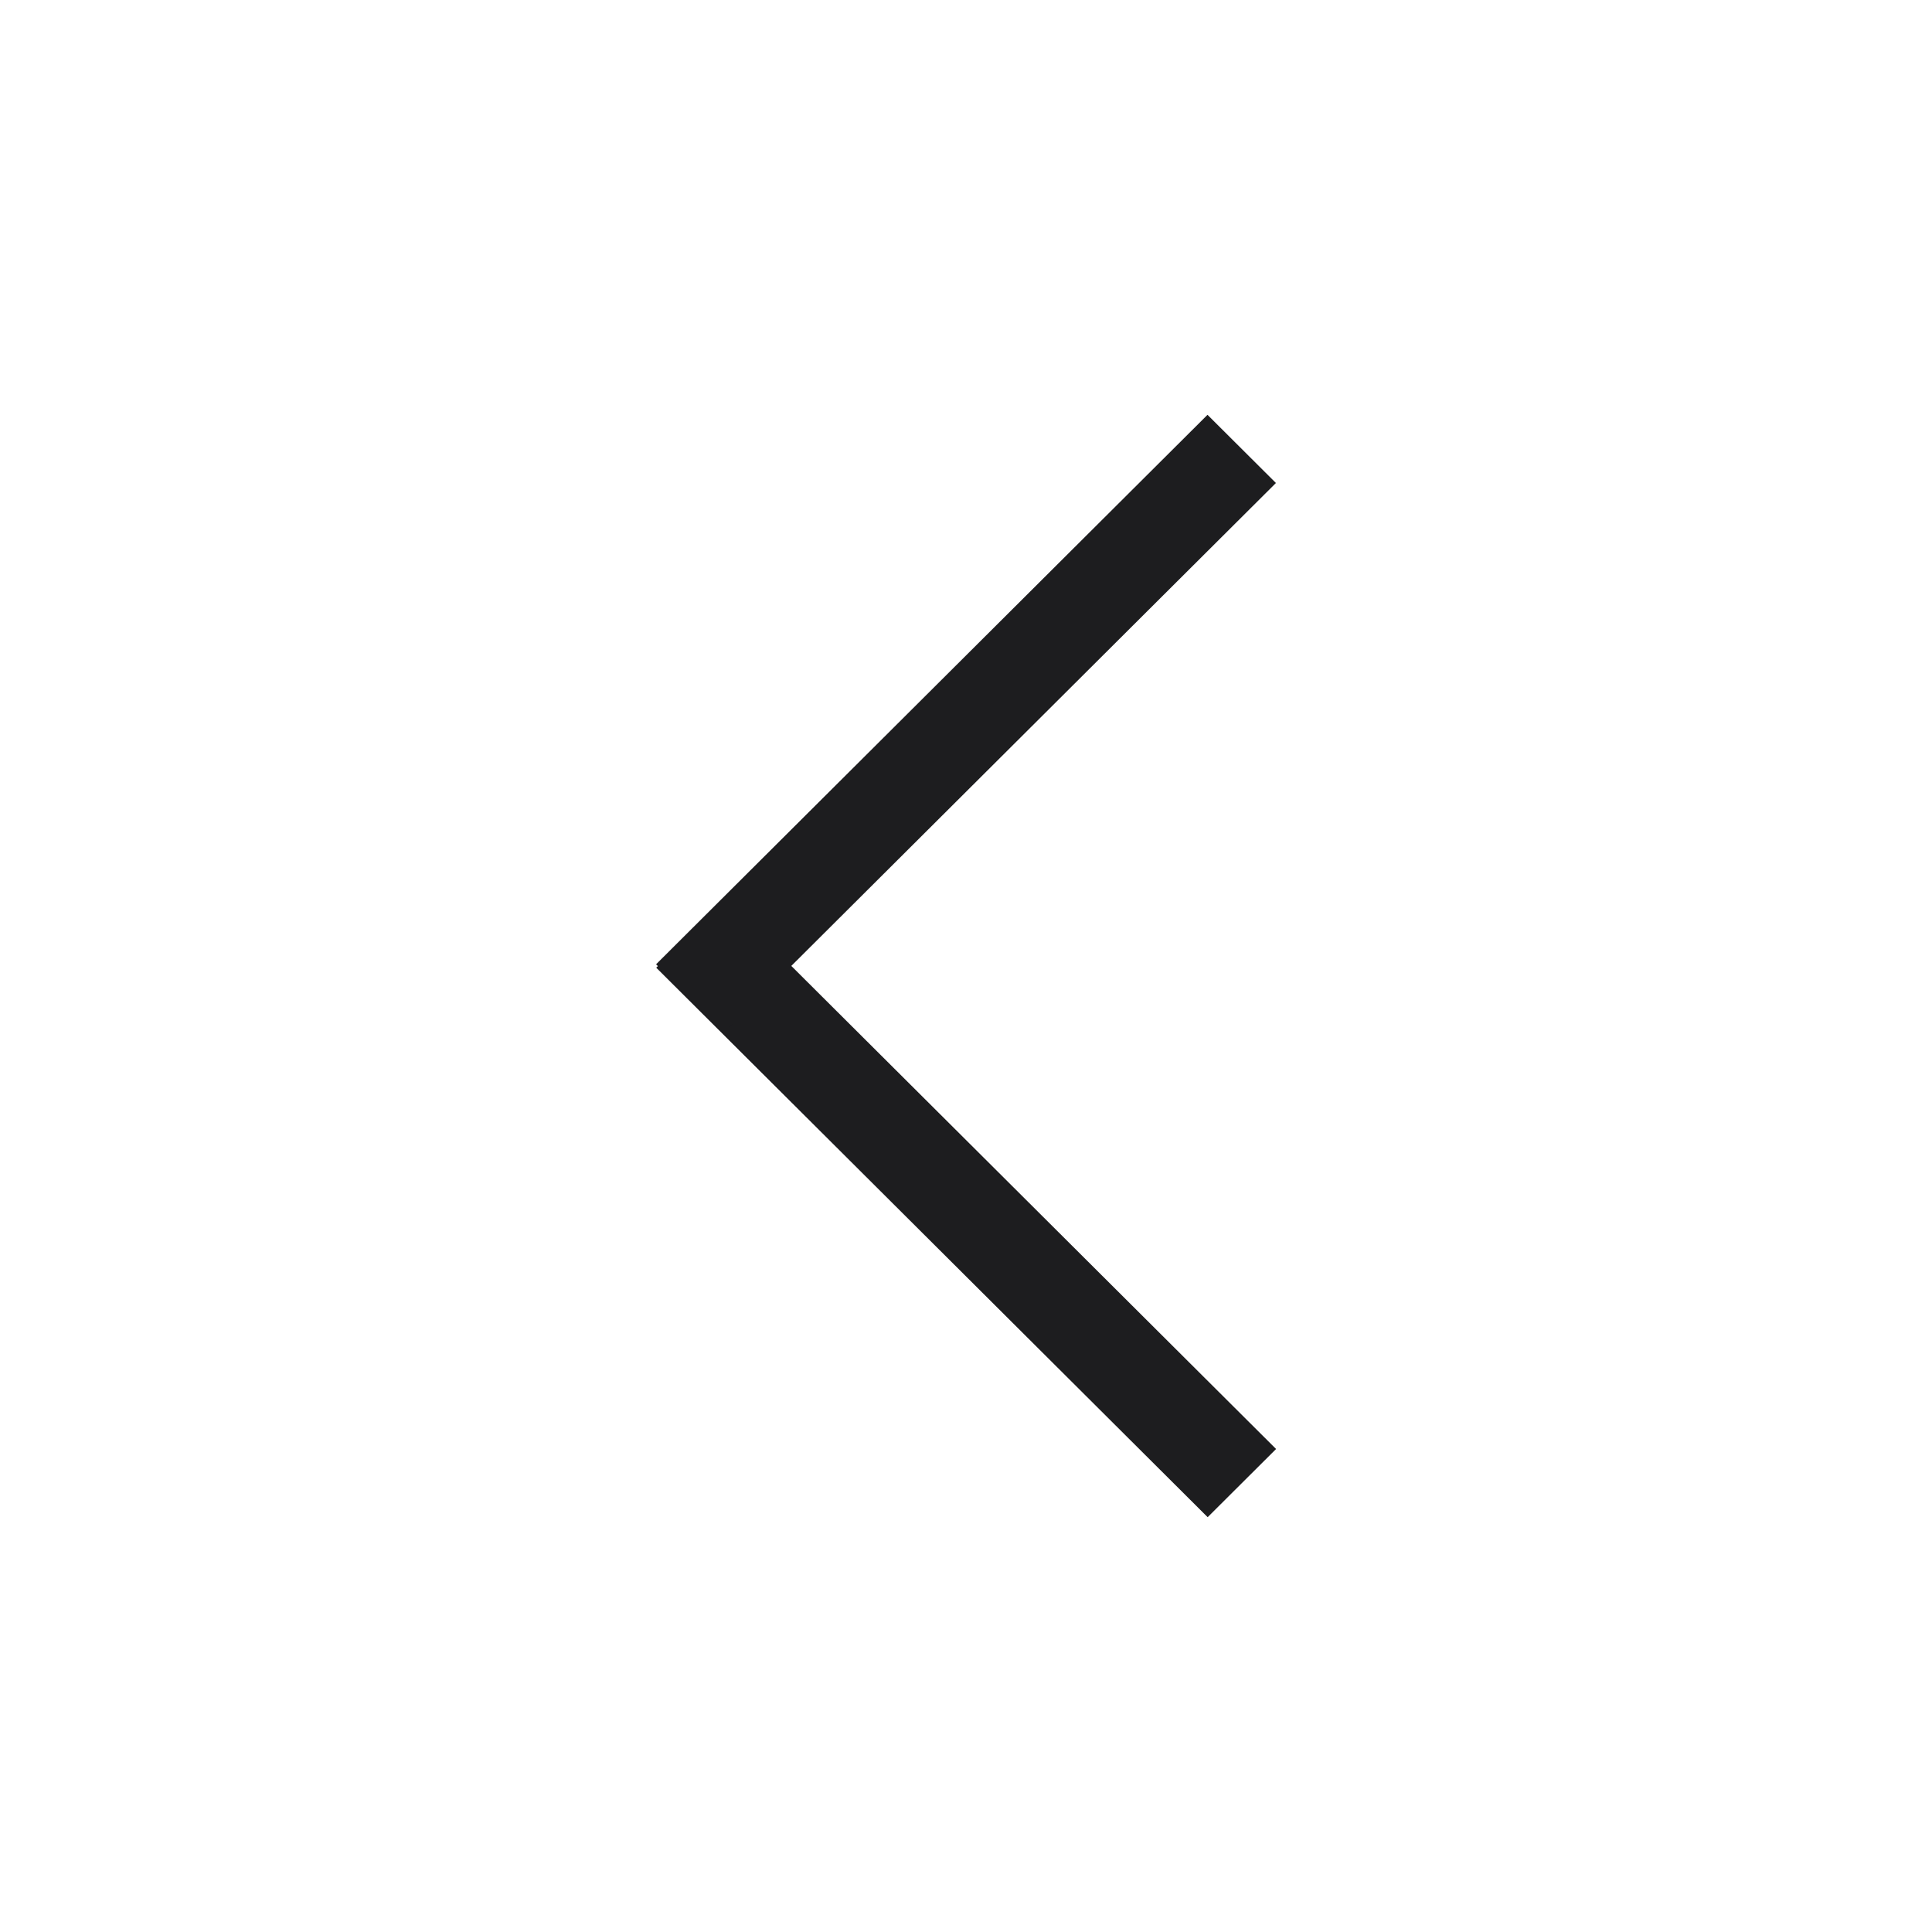
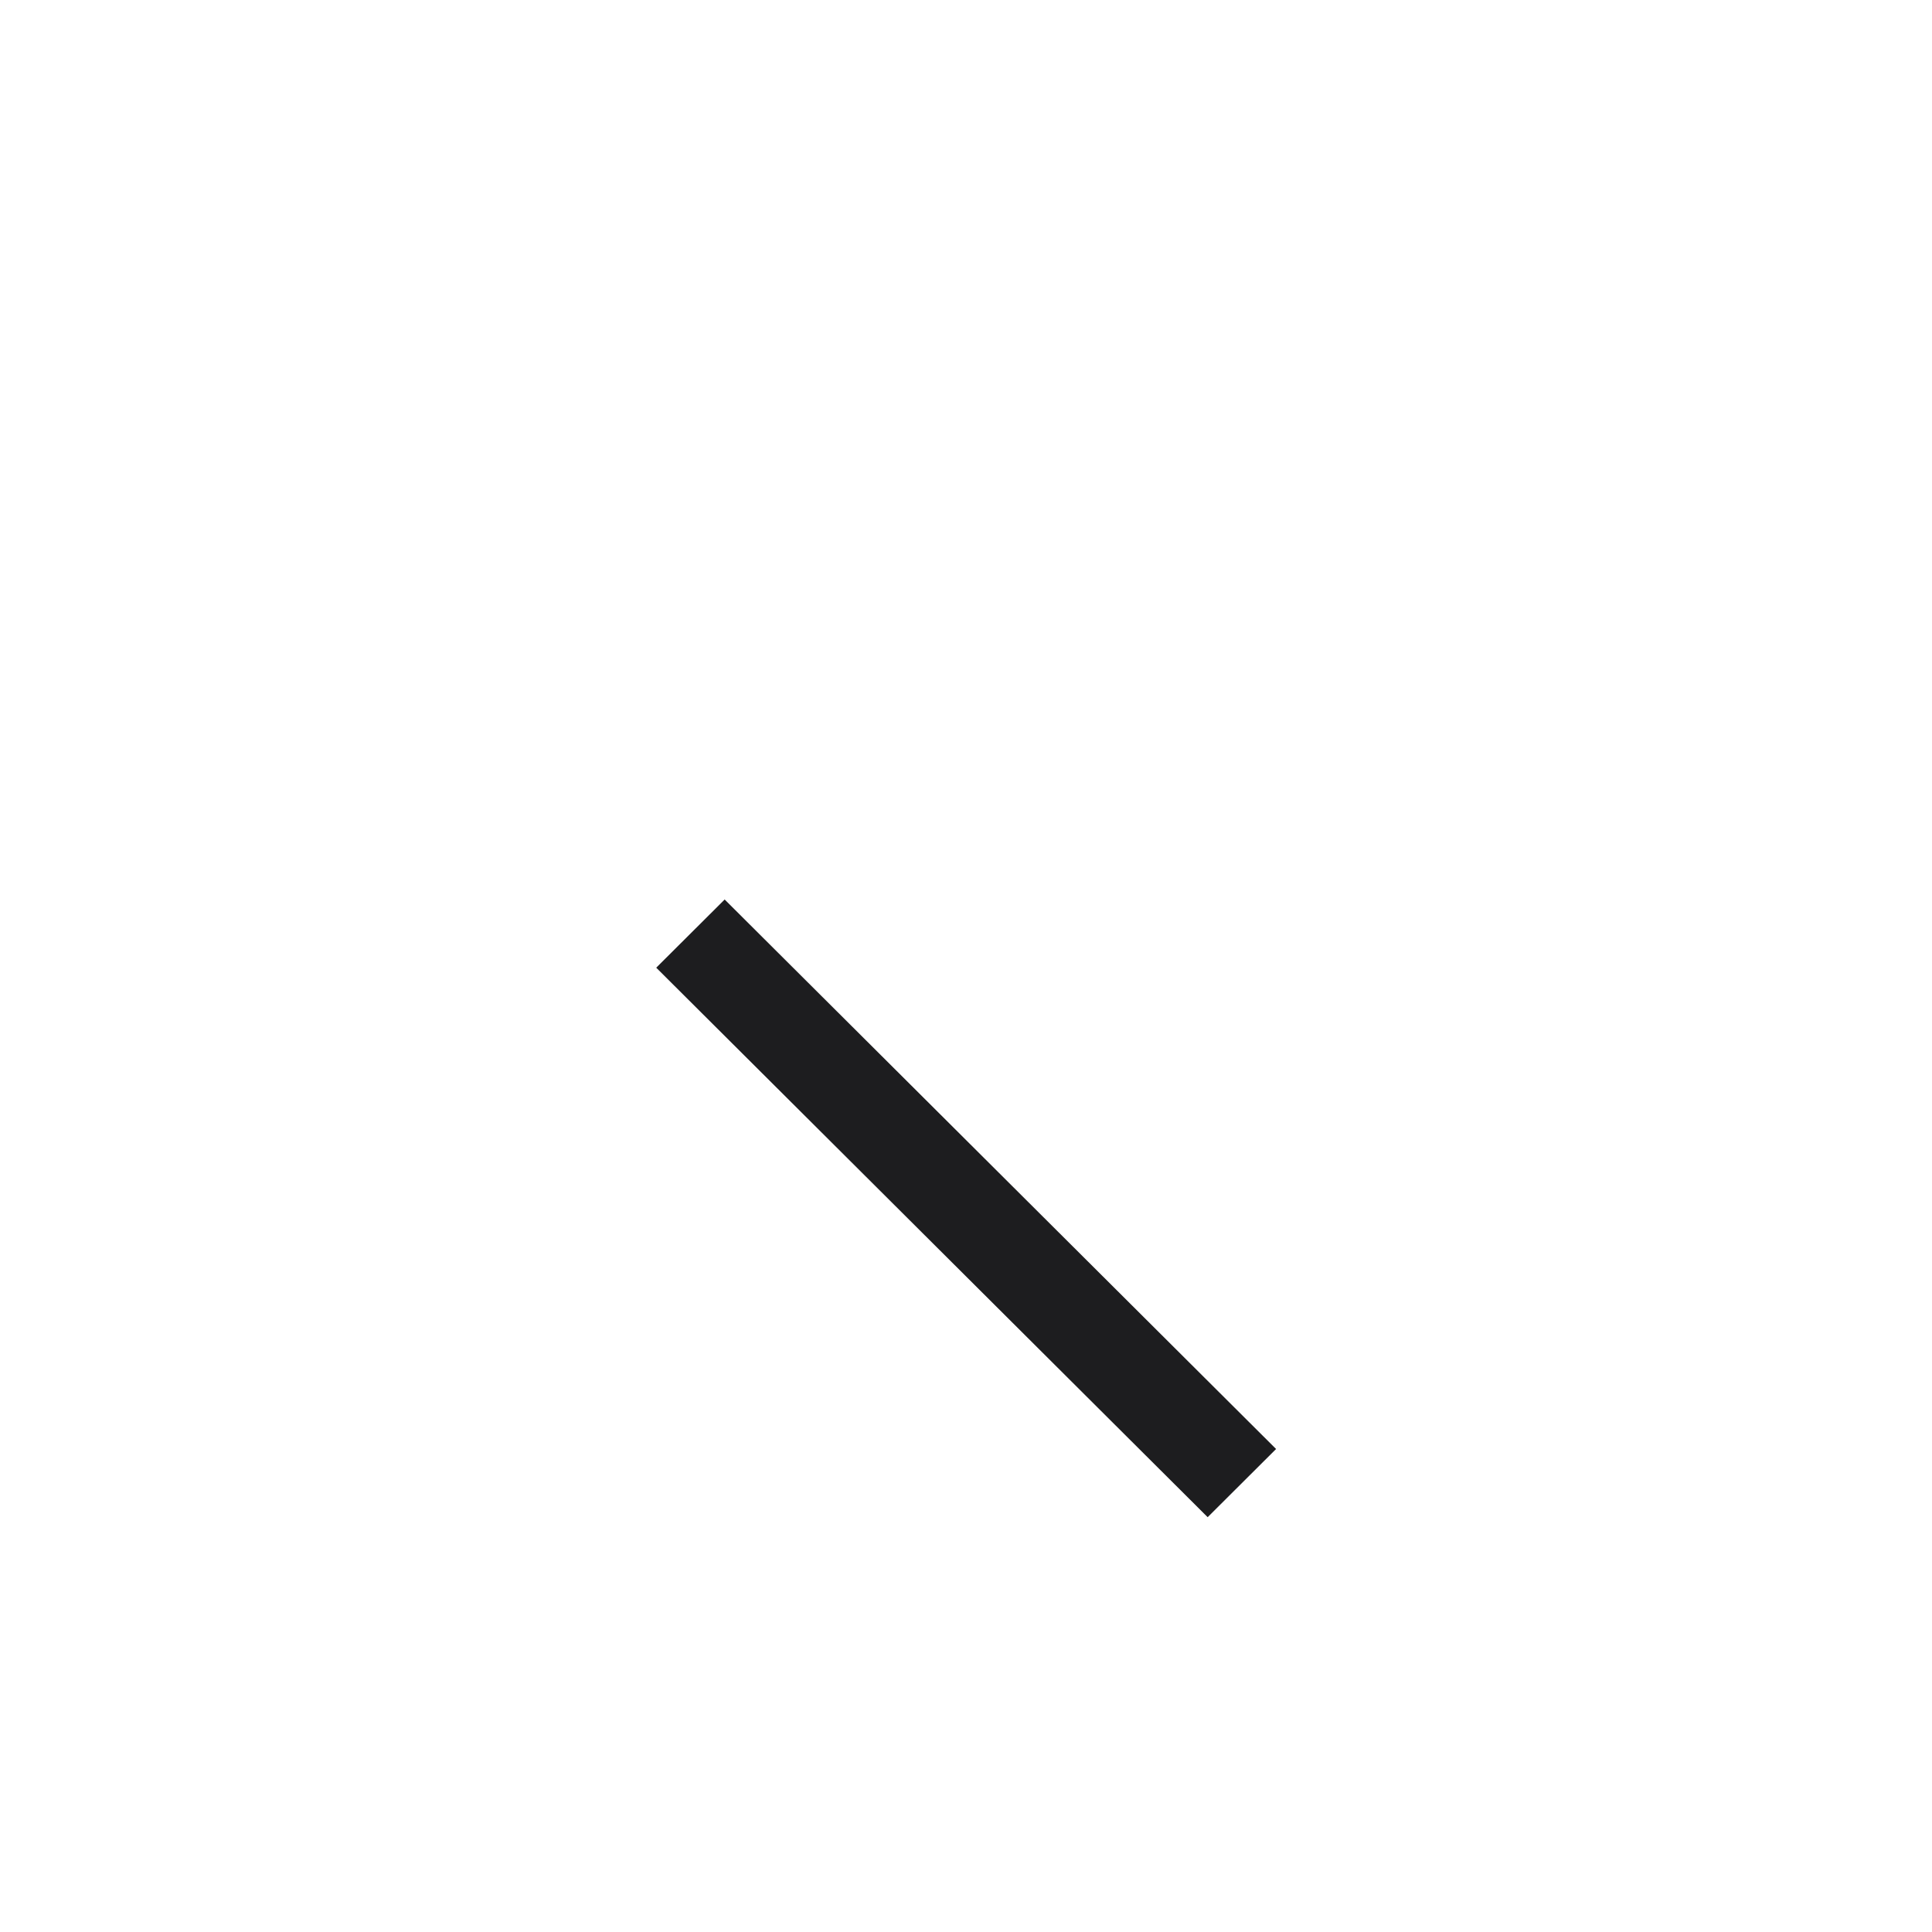
<svg xmlns="http://www.w3.org/2000/svg" width="24" height="24" viewBox="0 0 24 24" fill="none">
  <path fill-rule="evenodd" clip-rule="evenodd" d="M15.852 18L9.002 11.174L8.152 12.021L15.002 18.847L15.852 18Z" fill="#1D1D1F" />
-   <path fill-rule="evenodd" clip-rule="evenodd" d="M15 5.153L8.15 11.979L9 12.826L15.85 6L15 5.153Z" fill="#1D1D1F" />
</svg>